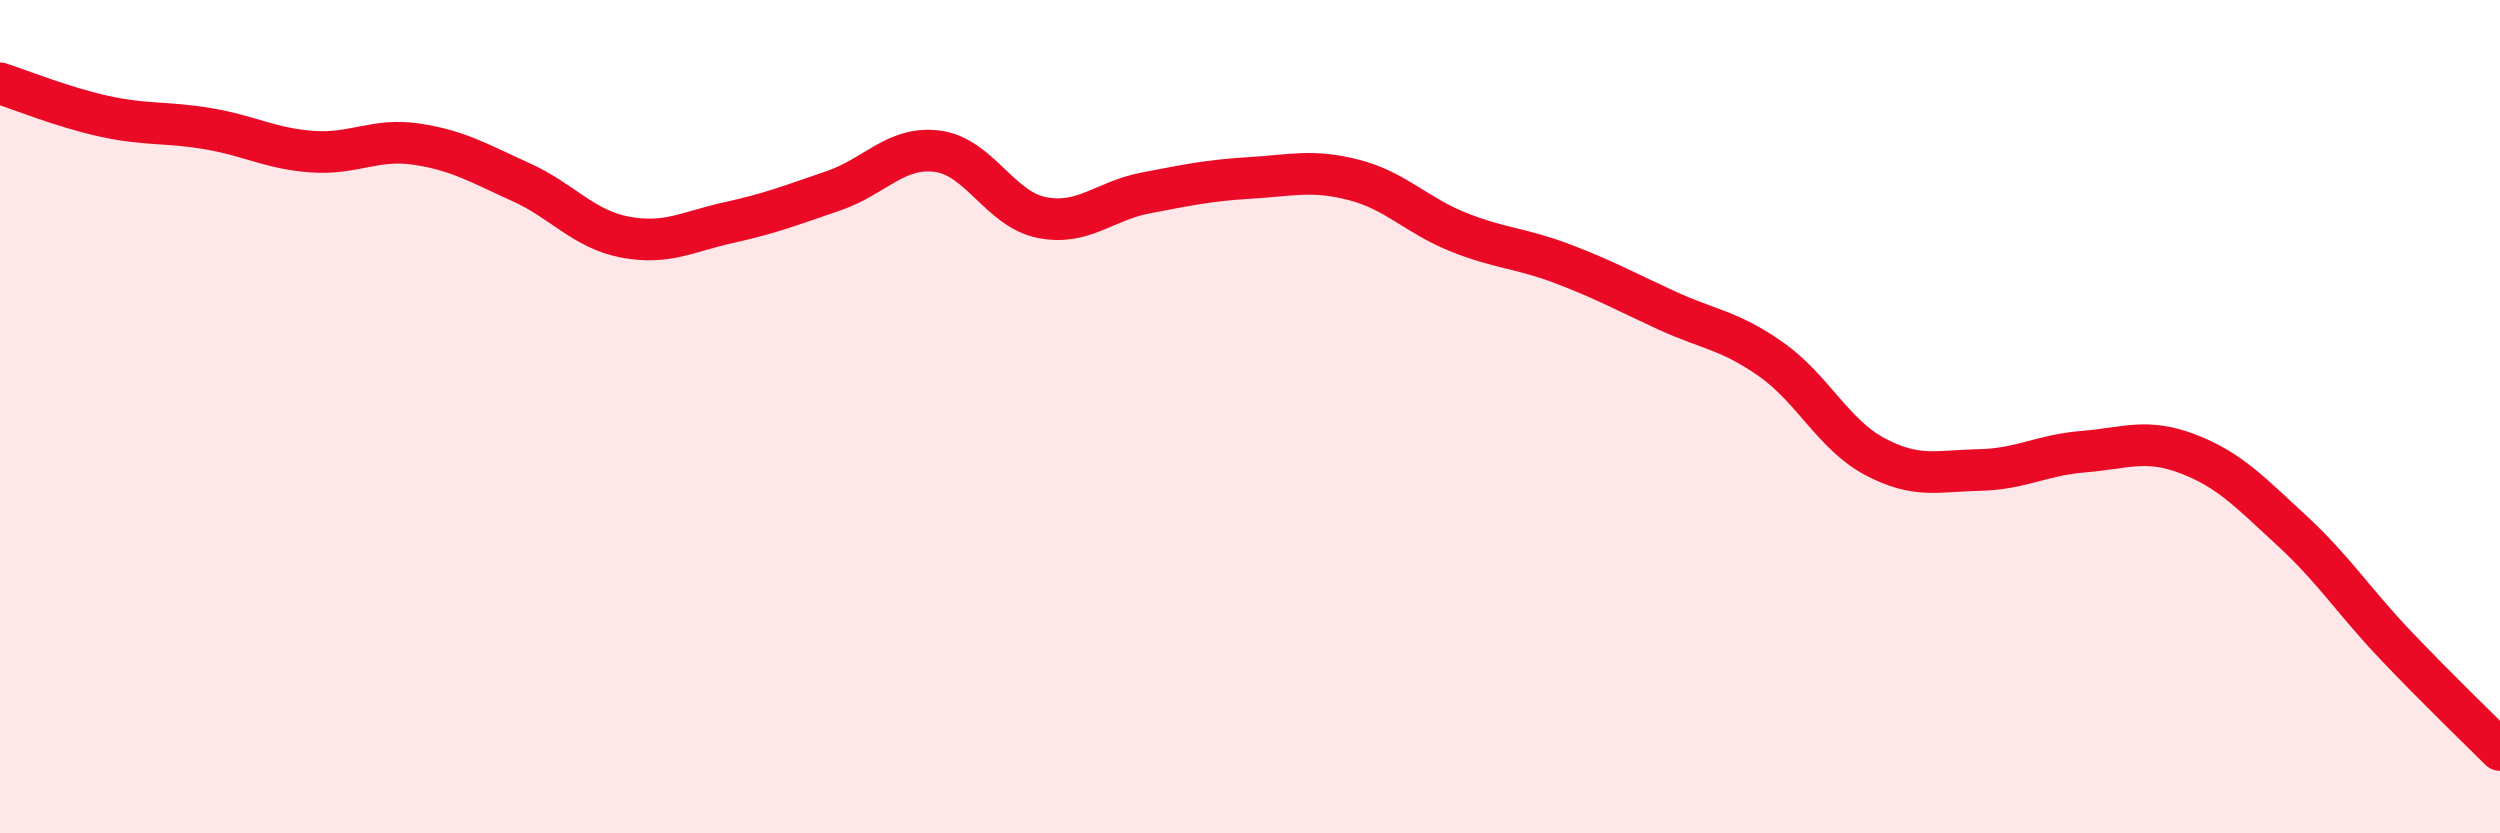
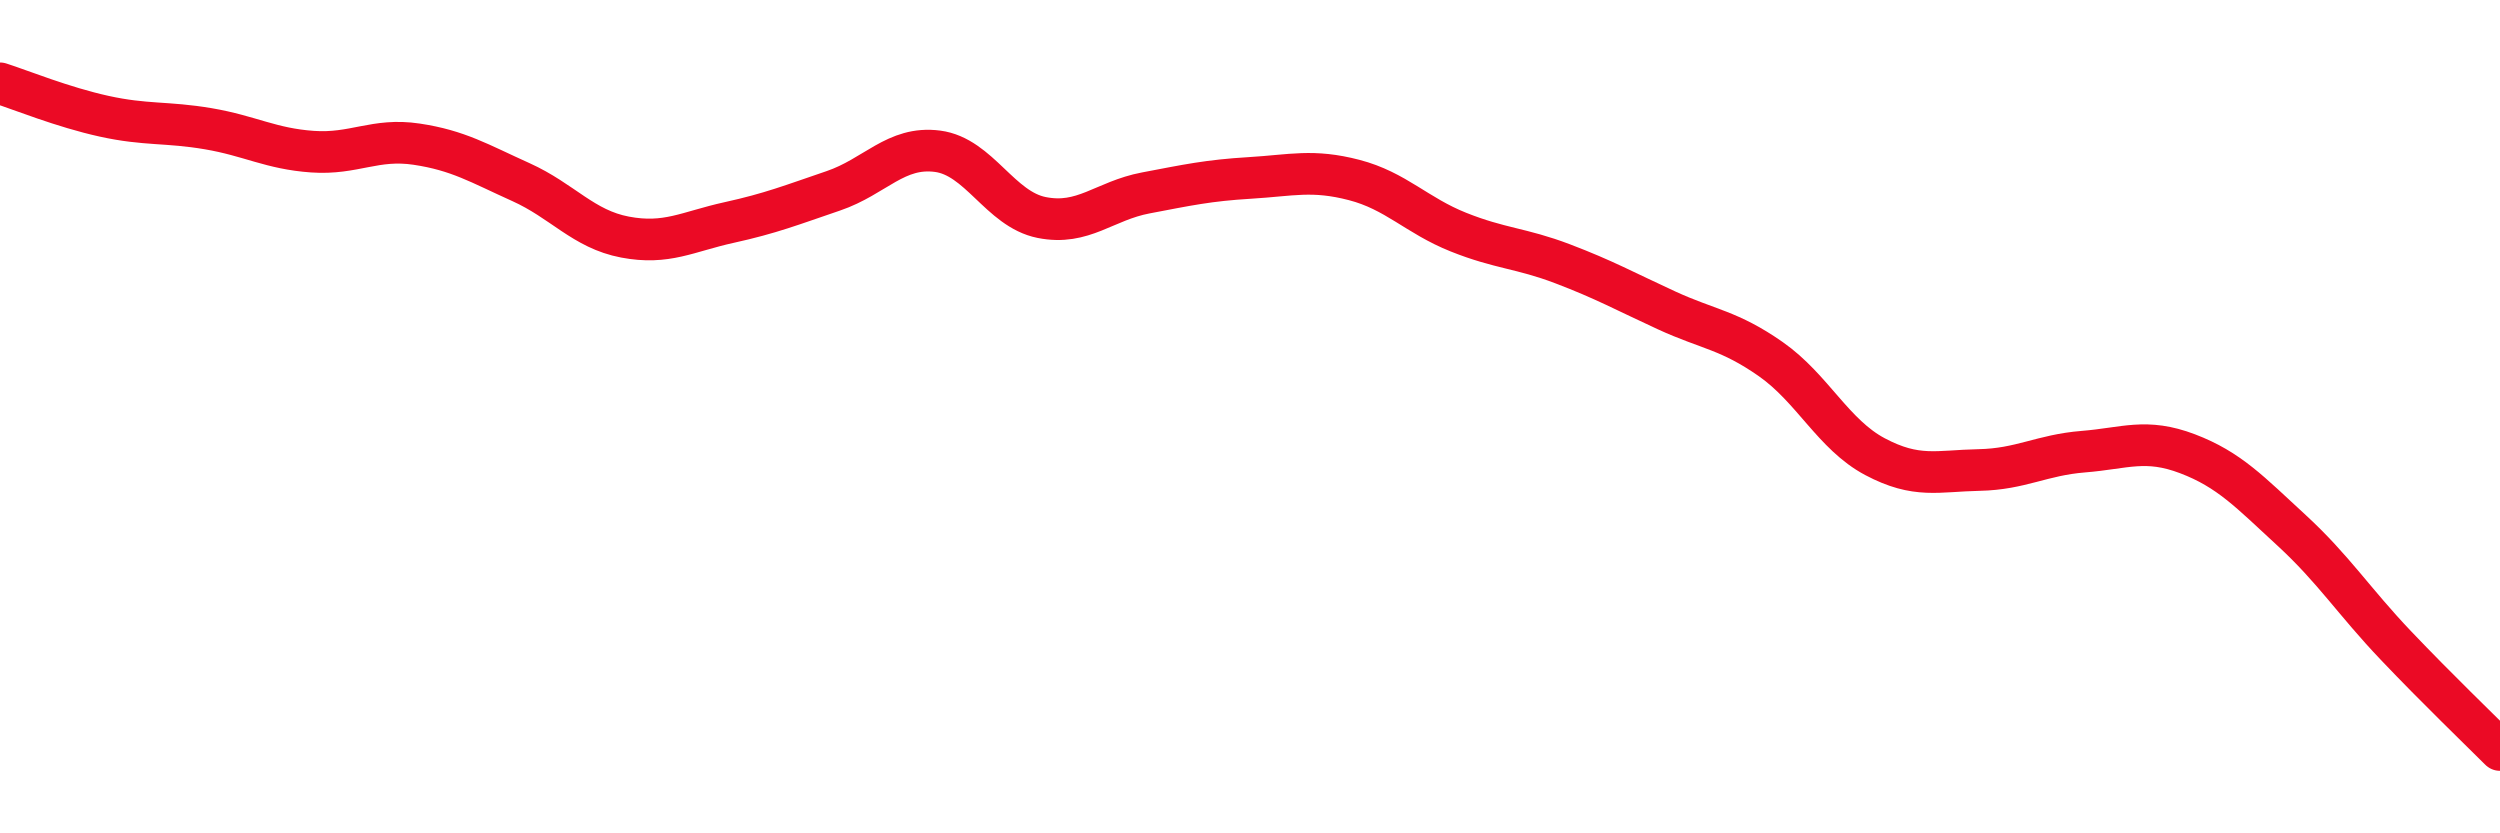
<svg xmlns="http://www.w3.org/2000/svg" width="60" height="20" viewBox="0 0 60 20">
-   <path d="M 0,2 C 0.5,2.16 1.5,2.57 2.5,2.79 C 3.5,3.01 4,2.92 5,3.09 C 6,3.26 6.5,3.57 7.5,3.64 C 8.5,3.71 9,3.31 10,3.46 C 11,3.61 11.5,3.92 12.5,4.37 C 13.5,4.82 14,5.5 15,5.69 C 16,5.88 16.5,5.56 17.5,5.34 C 18.5,5.12 19,4.92 20,4.58 C 21,4.24 21.5,3.5 22.5,3.63 C 23.5,3.76 24,5.02 25,5.22 C 26,5.42 26.5,4.82 27.5,4.63 C 28.5,4.44 29,4.33 30,4.27 C 31,4.21 31.5,4.06 32.5,4.32 C 33.5,4.58 34,5.17 35,5.57 C 36,5.97 36.5,5.95 37.5,6.33 C 38.5,6.71 39,6.99 40,7.45 C 41,7.91 41.5,7.92 42.5,8.62 C 43.5,9.32 44,10.43 45,10.96 C 46,11.49 46.5,11.3 47.5,11.28 C 48.5,11.26 49,10.92 50,10.84 C 51,10.76 51.5,10.51 52.5,10.89 C 53.5,11.27 54,11.81 55,12.73 C 56,13.65 56.5,14.44 57.5,15.49 C 58.5,16.54 59.5,17.5 60,18L60 20L0 20Z" fill="#EB0A25" opacity="0.1" stroke-linecap="round" stroke-linejoin="round" />
  <path d="M 0,2 C 0.5,2.16 1.5,2.57 2.5,2.79 C 3.5,3.01 4,2.92 5,3.09 C 6,3.26 6.5,3.57 7.5,3.64 C 8.5,3.71 9,3.31 10,3.46 C 11,3.61 11.5,3.92 12.5,4.37 C 13.5,4.82 14,5.5 15,5.69 C 16,5.88 16.5,5.56 17.5,5.34 C 18.5,5.12 19,4.92 20,4.58 C 21,4.24 21.5,3.5 22.5,3.63 C 23.5,3.76 24,5.02 25,5.22 C 26,5.42 26.5,4.82 27.5,4.63 C 28.5,4.44 29,4.33 30,4.27 C 31,4.21 31.5,4.06 32.5,4.32 C 33.5,4.58 34,5.17 35,5.57 C 36,5.97 36.5,5.95 37.5,6.33 C 38.5,6.71 39,6.99 40,7.45 C 41,7.91 41.5,7.92 42.5,8.62 C 43.5,9.32 44,10.43 45,10.96 C 46,11.49 46.5,11.3 47.5,11.28 C 48.5,11.26 49,10.92 50,10.84 C 51,10.76 51.5,10.51 52.5,10.89 C 53.5,11.27 54,11.81 55,12.73 C 56,13.65 56.5,14.44 57.5,15.49 C 58.5,16.54 59.5,17.5 60,18" stroke="#EB0A25" stroke-width="1" fill="none" stroke-linecap="round" stroke-linejoin="round" />
</svg>